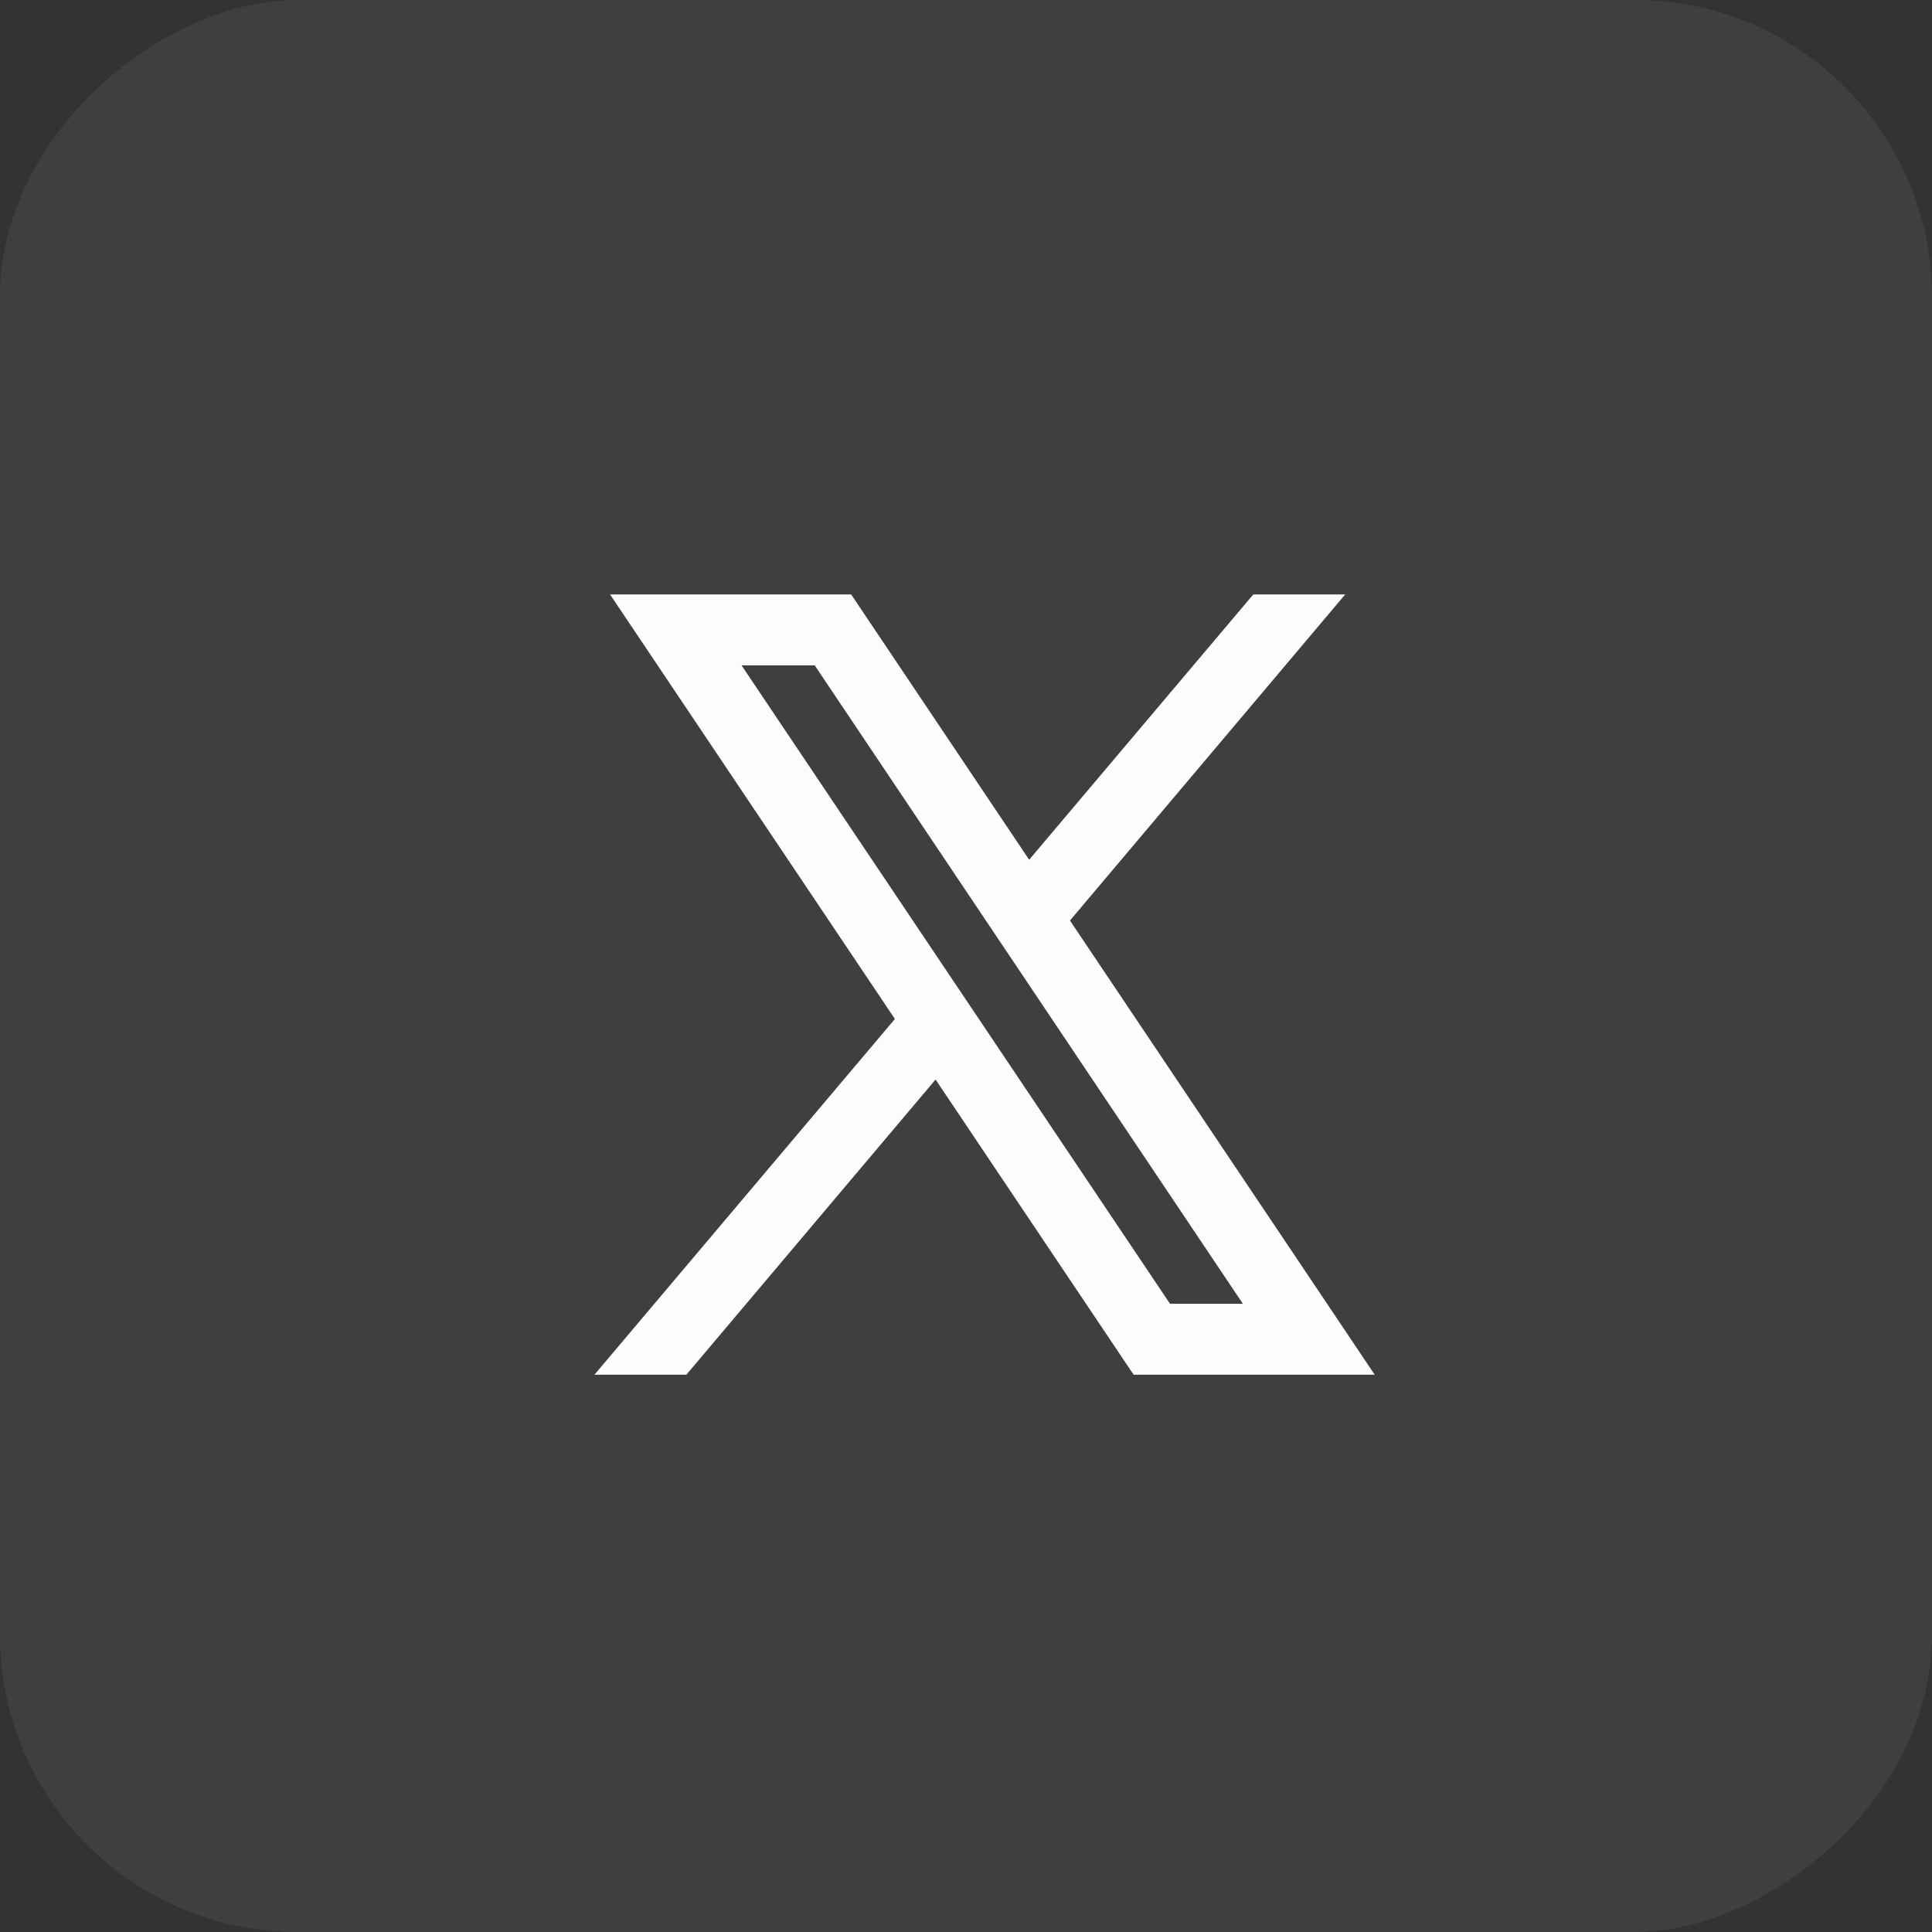
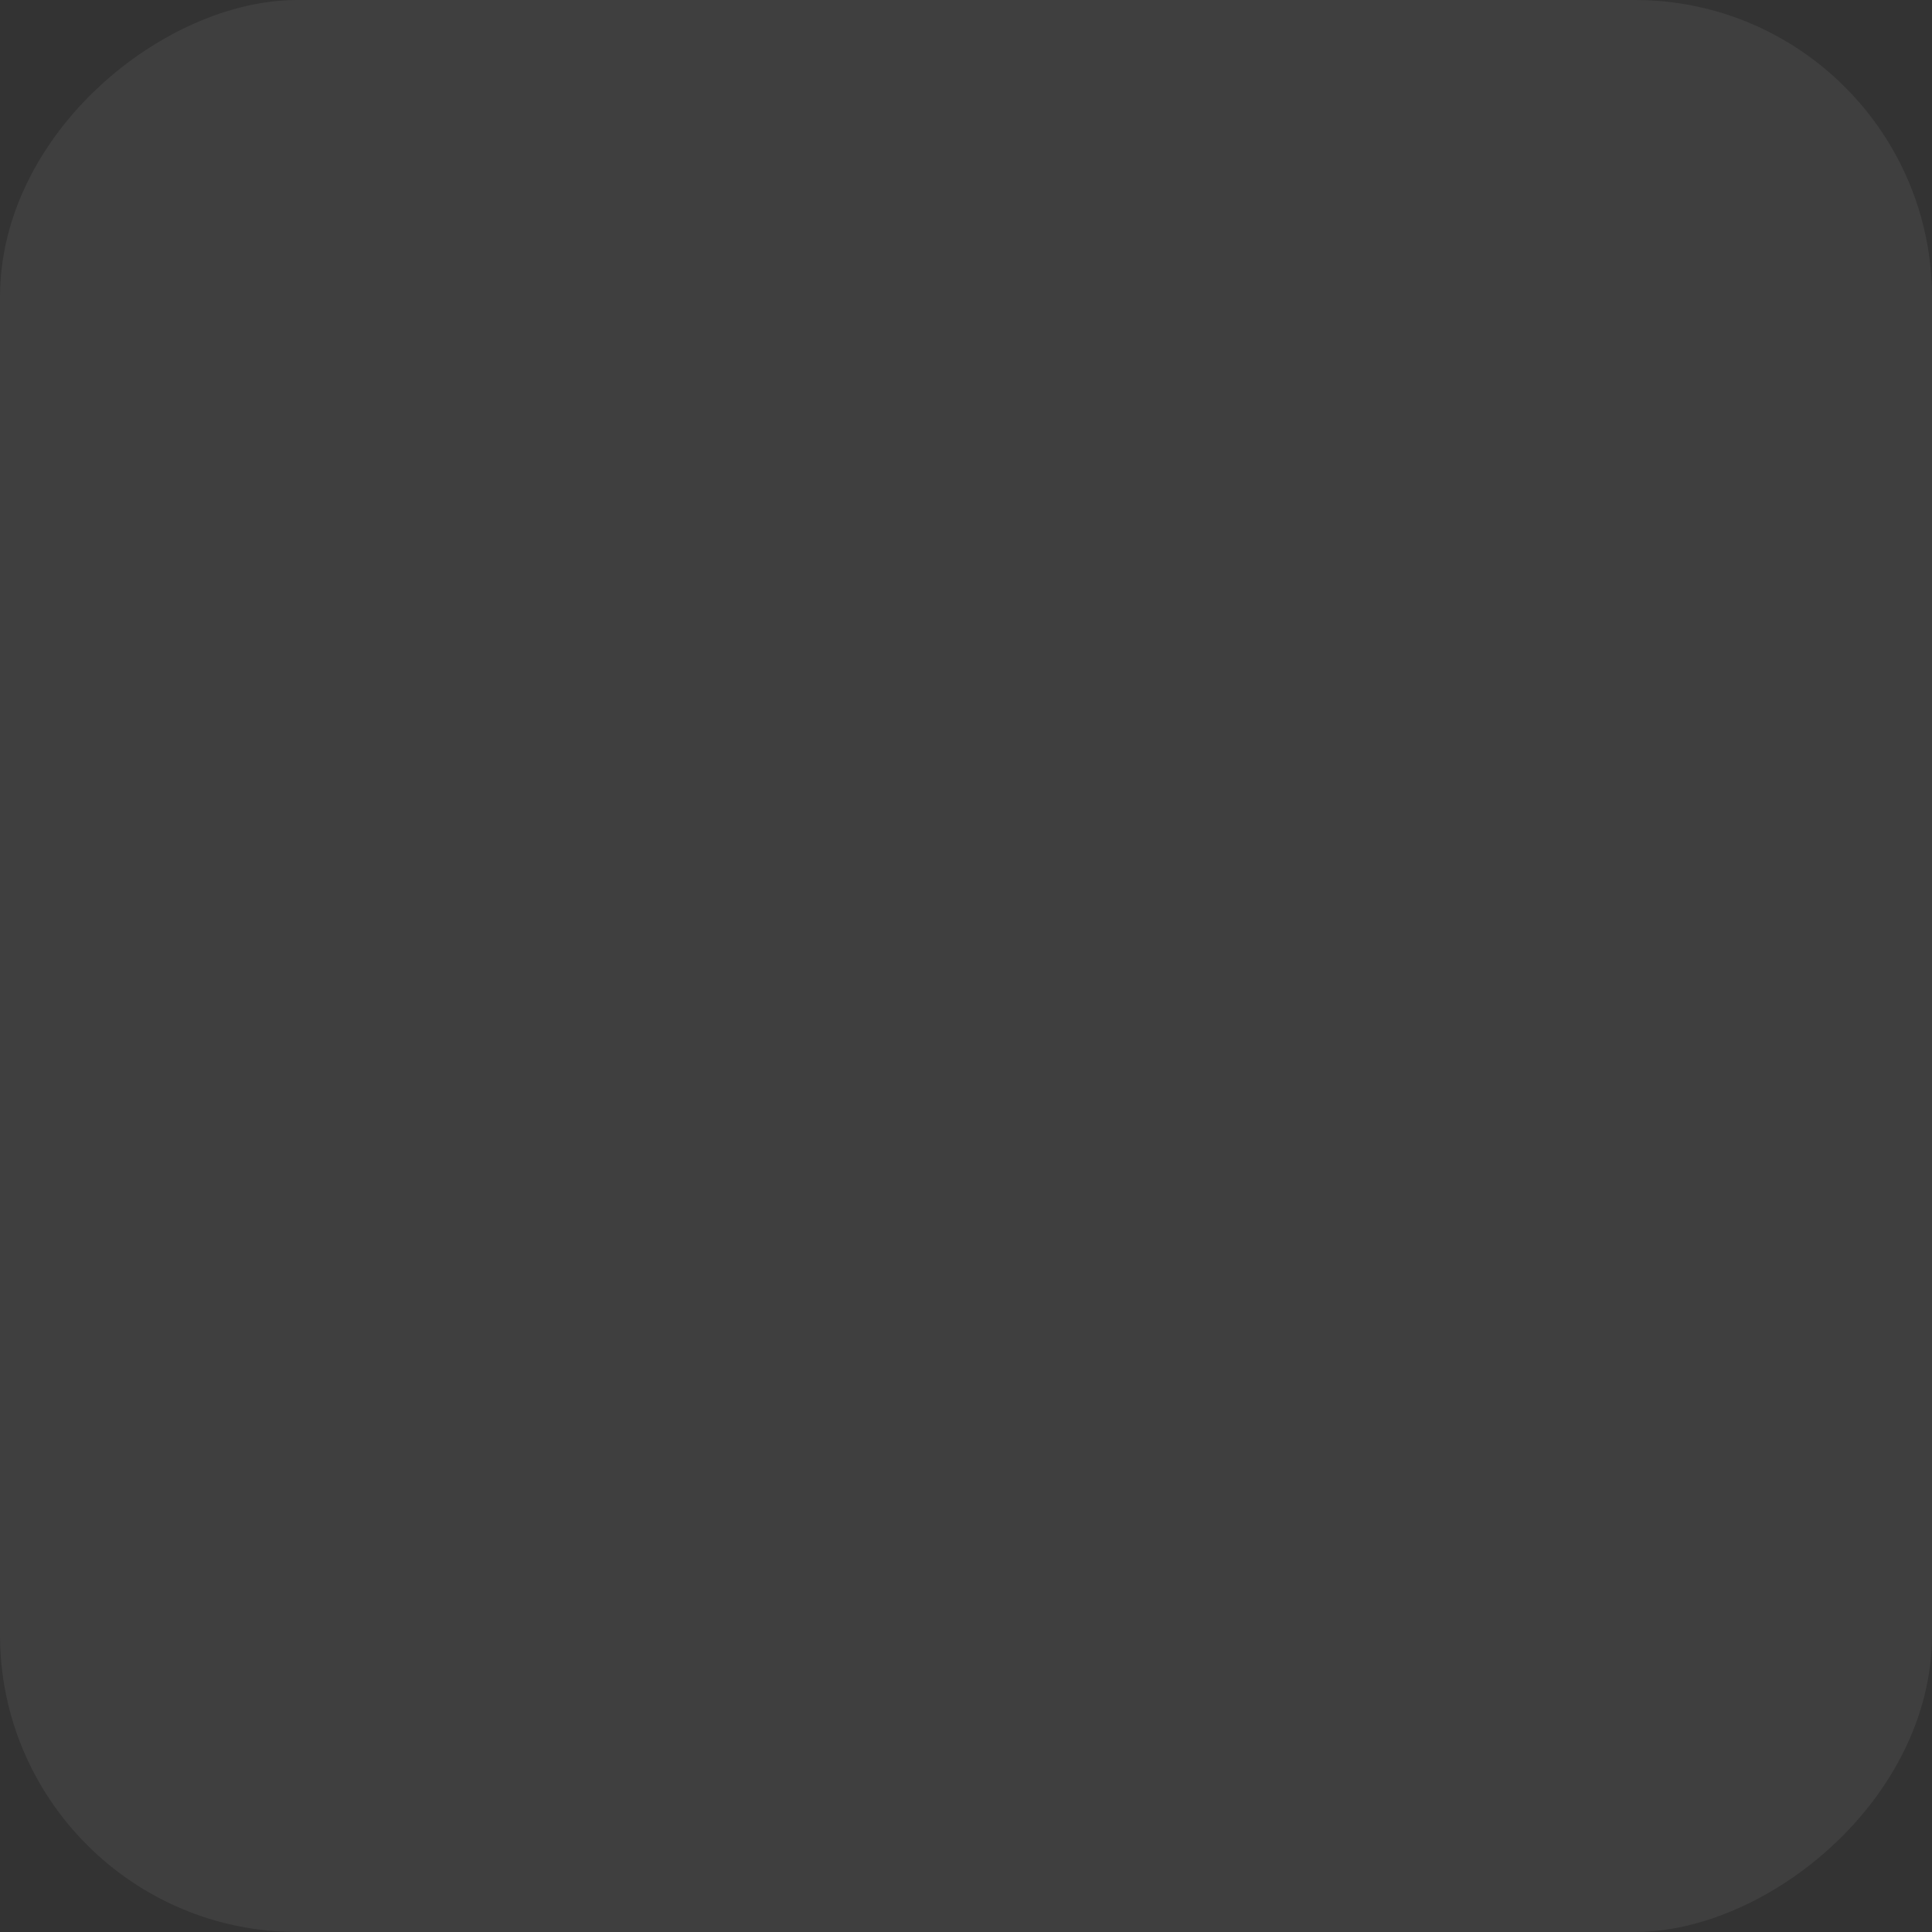
<svg xmlns="http://www.w3.org/2000/svg" width="52" height="52" viewBox="0 0 52 52" fill="none">
  <rect x="0" y="0" width="52" height="52" fill="#333333" stroke="none" />
  <rect x="52" width="52" height="52" rx="8" transform="rotate(90 52 0)" fill="#FDFCFD" fill-opacity="0.06" />
-   <path fill-rule="evenodd" clip-rule="evenodd" d="M37 37L28.788 24.761L28.802 24.772L36.206 16L33.732 16L27.7 23.14L22.91 16L16.42 16L24.087 27.427L24.086 27.426L16 37L18.474 37L25.181 29.056L30.511 37L37 37ZM21.929 17.909L33.452 35.091L31.491 35.091L19.959 17.909L21.929 17.909Z" fill="#FDFCFD" />
</svg>